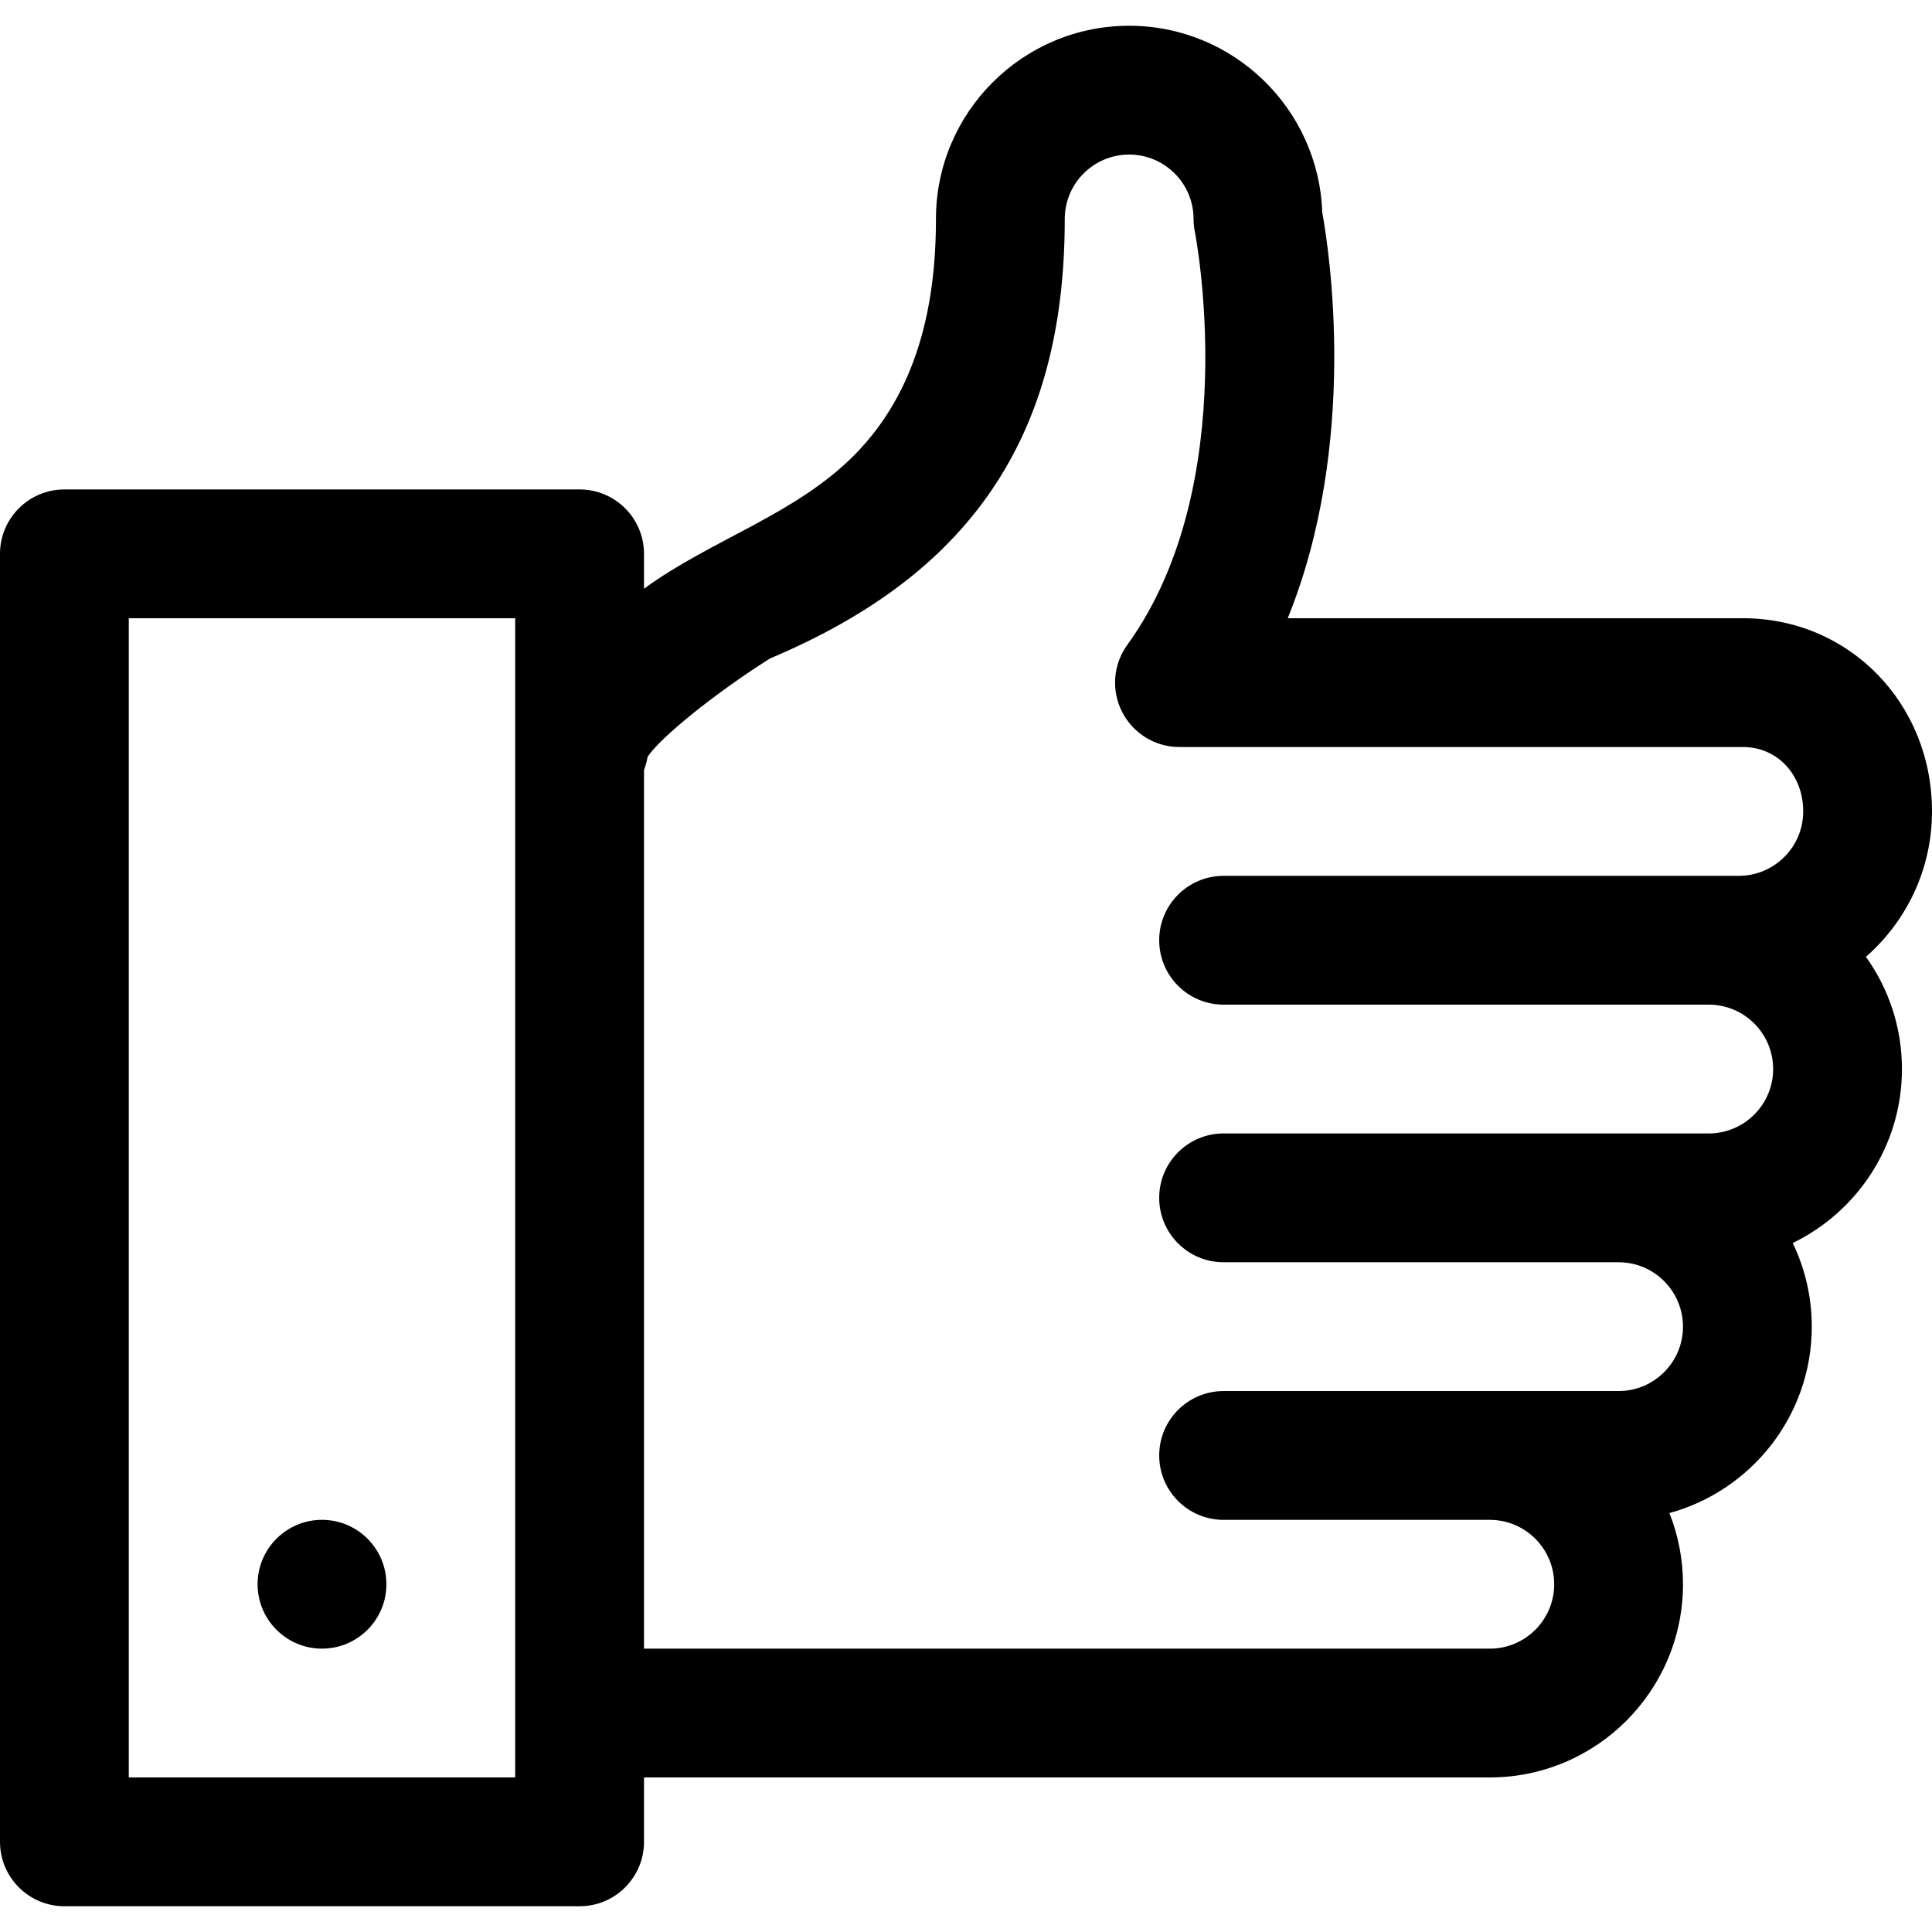
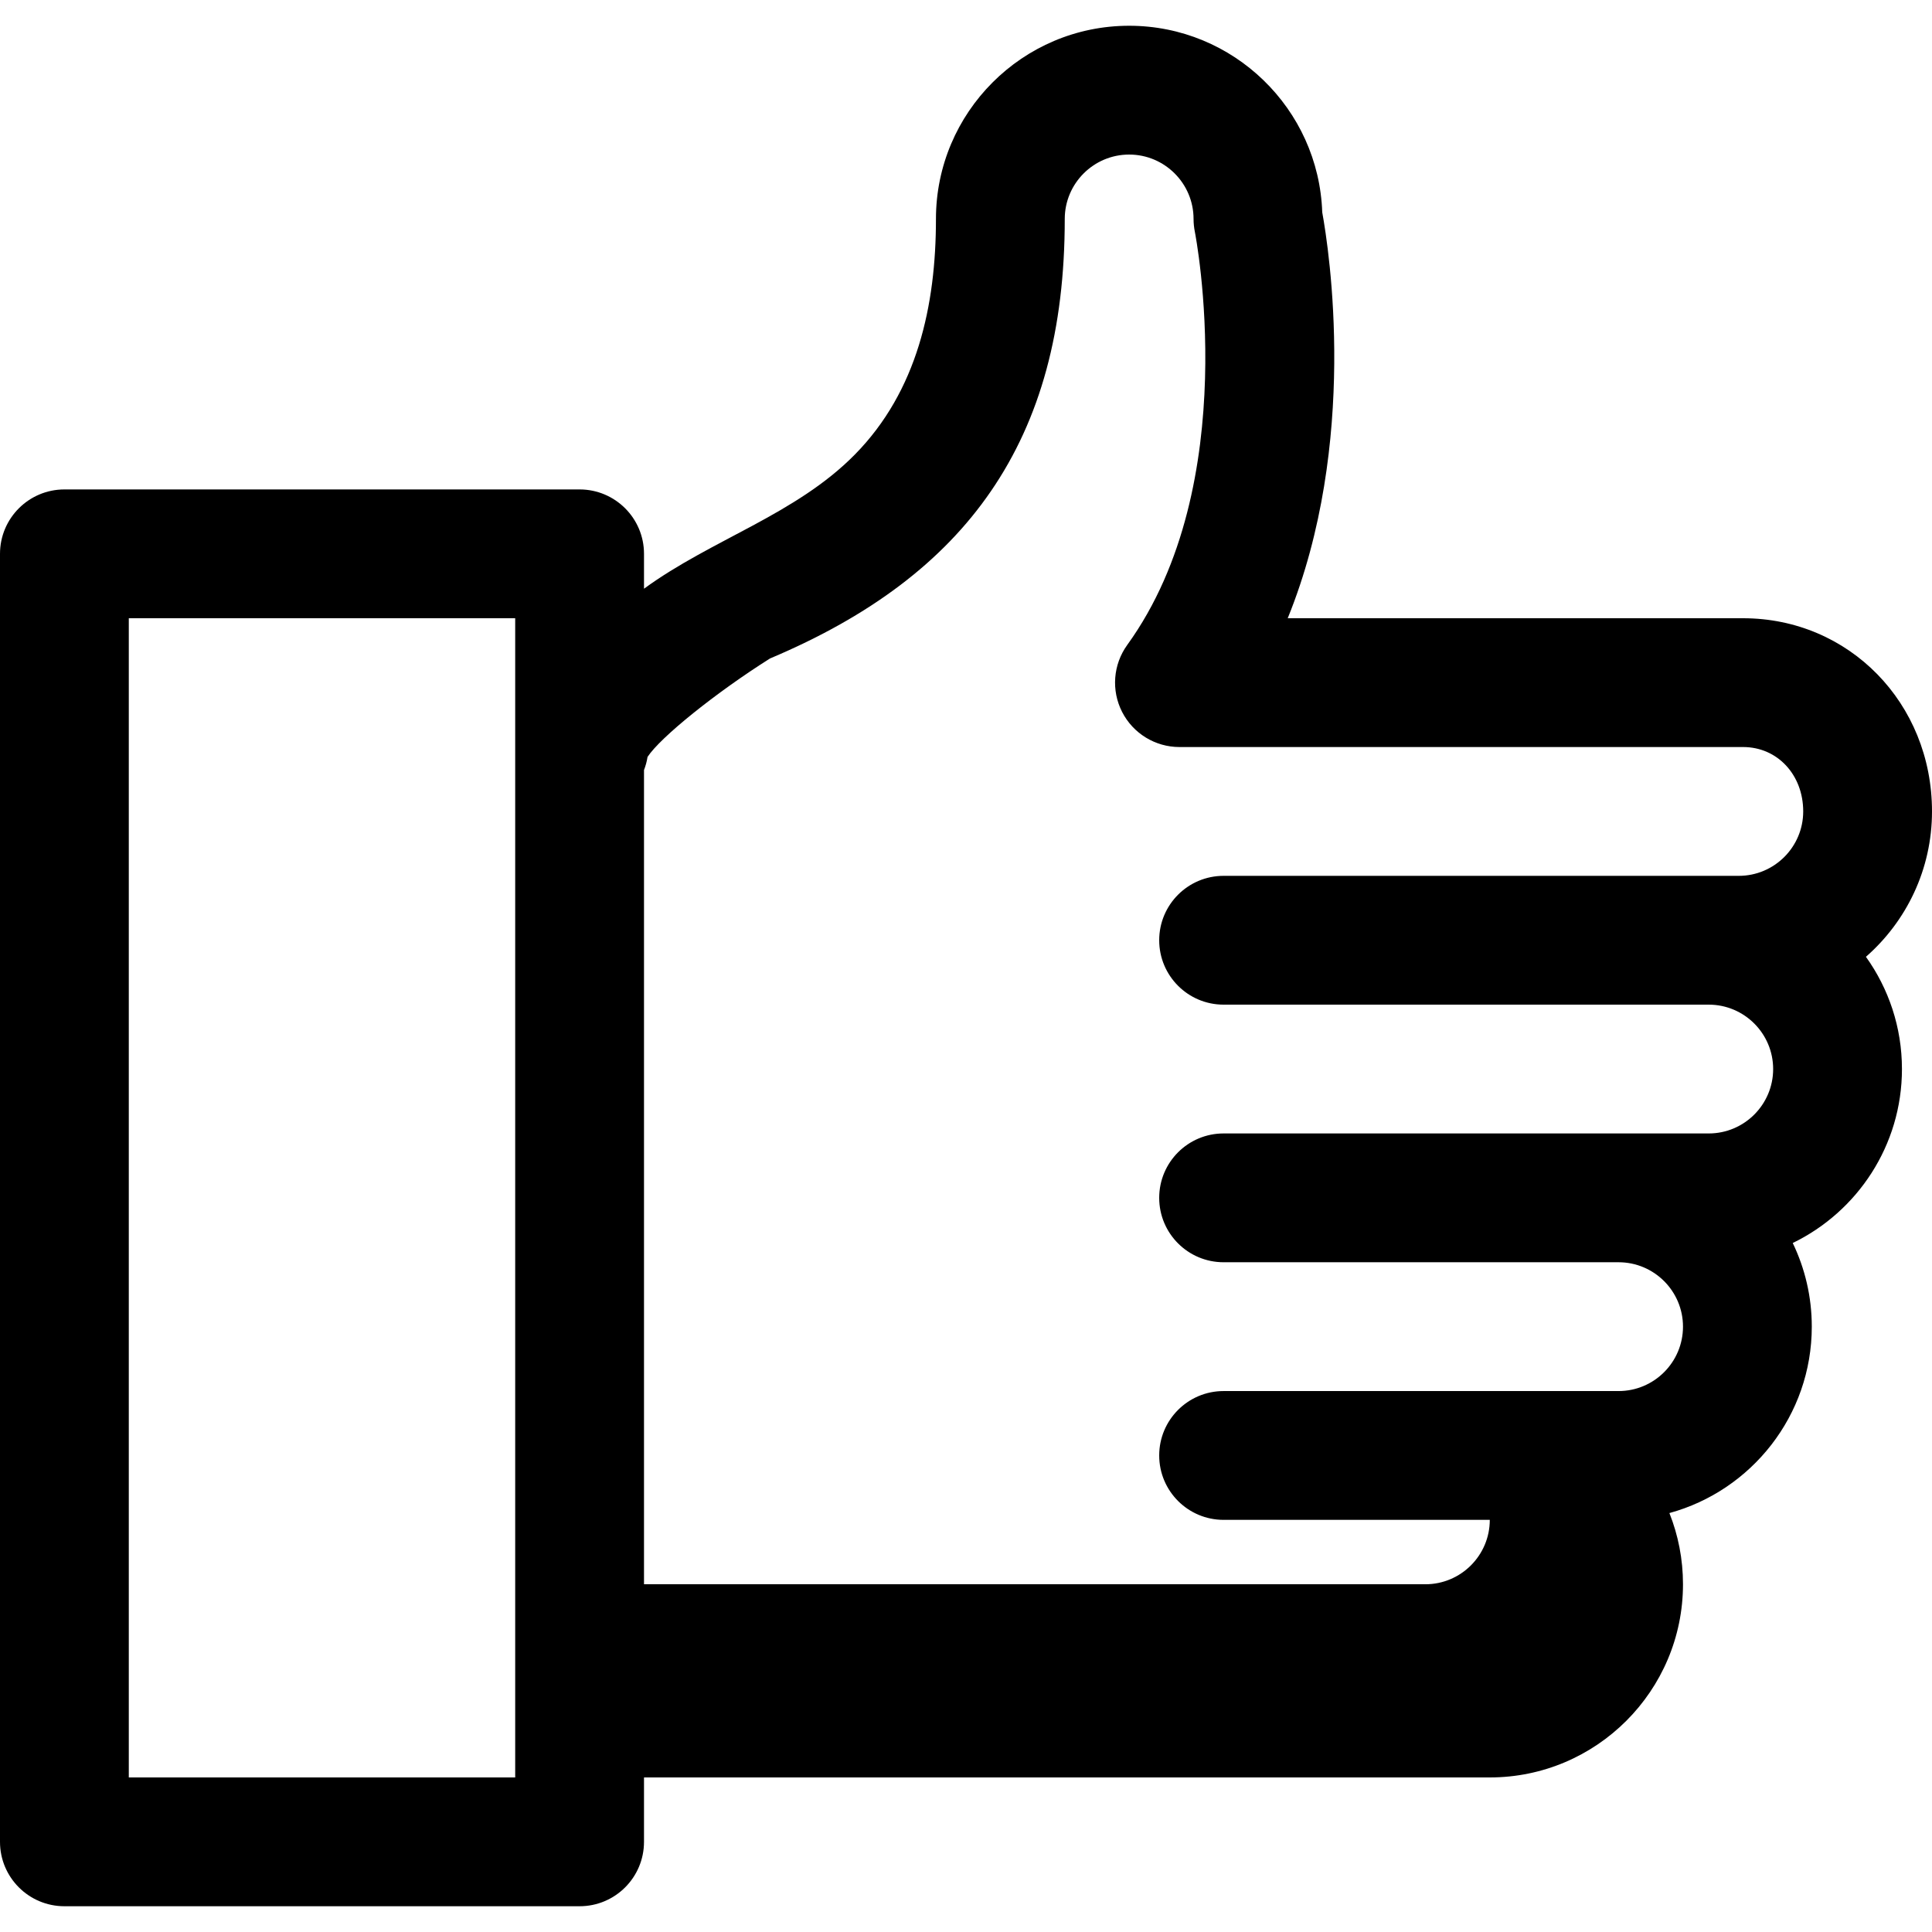
<svg xmlns="http://www.w3.org/2000/svg" fill="#000000" height="800px" width="800px" version="1.1" id="Layer_1" viewBox="0 0 512 512" xml:space="preserve">
  <g>
    <g>
-       <path d="M512,215.04c0-28.711-21.99-51.2-50.062-51.2H341.259c18.85-46.45,10.978-97.512,9.147-107.583    c-0.938-27.415-23.532-49.431-51.17-49.431c-28.232,0-51.2,22.968-51.2,51.2c0,22.932-4.941,45.619-21.48,62.425    c-15.689,15.944-37.992,22.489-55.889,35.564v-9.242c0-9.425-7.641-17.067-17.067-17.067H17.067    C7.641,129.707,0,137.348,0,146.773v341.333c0,9.425,7.641,17.067,17.067,17.067H153.6c9.425,0,17.067-7.641,17.067-17.067V471.04    h224.142c28.232,0,51.2-22.968,51.2-51.2c0-6.658-1.278-13.023-3.6-18.863c21.719-5.928,37.733-25.831,37.733-49.403    c0-7.934-1.815-15.453-5.049-22.163c17.114-8.294,28.943-25.844,28.943-46.104c0-11.082-3.54-21.354-9.547-29.743    C505.217,244.173,512,230.384,512,215.04z M136.533,471.04h-102.4v-307.2h102.4V471.04z M460.8,232.107H324.267    c-9.425,0-17.067,7.641-17.067,17.067s7.641,17.067,17.067,17.067h128.569c9.411,0,17.067,7.656,17.067,17.067    c0,9.411-7.656,17.067-17.067,17.067h-20.48h-3.413H324.267c-9.425,0-17.067,7.641-17.067,17.067s7.641,17.067,17.067,17.067    h104.676c9.411,0,17.067,7.656,17.067,17.067c0,9.411-7.656,17.067-17.067,17.067h-34.133h-70.542    c-9.425,0-17.067,7.641-17.067,17.067s7.641,17.067,17.067,17.067h70.542c9.411,0,17.067,7.656,17.067,17.067    c0,9.411-7.656,17.067-17.067,17.067H170.667V204.07c0.425-1.11,0.752-2.27,0.938-3.477c3.372-5.183,18.137-17.07,32.459-26.094    c26.606-11.219,45.745-25.704,58.489-44.256c13.201-19.215,19.618-42.837,19.618-72.216c0-9.411,7.656-17.067,17.067-17.067    c9.411,0,17.067,7.656,17.067,17.067c0,1.135,0.119,2.298,0.345,3.412c0.133,0.662,13.021,66.682-17.911,109.469    c-3.756,5.195-4.284,12.057-1.366,17.765c2.917,5.708,8.788,9.3,15.197,9.3h149.371c9.081,0,15.929,7.338,15.929,17.067    C477.867,224.451,470.211,232.107,460.8,232.107z" />
+       <path d="M512,215.04c0-28.711-21.99-51.2-50.062-51.2H341.259c18.85-46.45,10.978-97.512,9.147-107.583    c-0.938-27.415-23.532-49.431-51.17-49.431c-28.232,0-51.2,22.968-51.2,51.2c0,22.932-4.941,45.619-21.48,62.425    c-15.689,15.944-37.992,22.489-55.889,35.564v-9.242c0-9.425-7.641-17.067-17.067-17.067H17.067    C7.641,129.707,0,137.348,0,146.773v341.333c0,9.425,7.641,17.067,17.067,17.067H153.6c9.425,0,17.067-7.641,17.067-17.067V471.04    h224.142c28.232,0,51.2-22.968,51.2-51.2c0-6.658-1.278-13.023-3.6-18.863c21.719-5.928,37.733-25.831,37.733-49.403    c0-7.934-1.815-15.453-5.049-22.163c17.114-8.294,28.943-25.844,28.943-46.104c0-11.082-3.54-21.354-9.547-29.743    C505.217,244.173,512,230.384,512,215.04z M136.533,471.04h-102.4v-307.2h102.4V471.04z M460.8,232.107H324.267    c-9.425,0-17.067,7.641-17.067,17.067s7.641,17.067,17.067,17.067h128.569c9.411,0,17.067,7.656,17.067,17.067    c0,9.411-7.656,17.067-17.067,17.067h-20.48h-3.413H324.267c-9.425,0-17.067,7.641-17.067,17.067s7.641,17.067,17.067,17.067    h104.676c9.411,0,17.067,7.656,17.067,17.067c0,9.411-7.656,17.067-17.067,17.067h-34.133h-70.542    c-9.425,0-17.067,7.641-17.067,17.067s7.641,17.067,17.067,17.067h70.542c0,9.411-7.656,17.067-17.067,17.067H170.667V204.07c0.425-1.11,0.752-2.27,0.938-3.477c3.372-5.183,18.137-17.07,32.459-26.094    c26.606-11.219,45.745-25.704,58.489-44.256c13.201-19.215,19.618-42.837,19.618-72.216c0-9.411,7.656-17.067,17.067-17.067    c9.411,0,17.067,7.656,17.067,17.067c0,1.135,0.119,2.298,0.345,3.412c0.133,0.662,13.021,66.682-17.911,109.469    c-3.756,5.195-4.284,12.057-1.366,17.765c2.917,5.708,8.788,9.3,15.197,9.3h149.371c9.081,0,15.929,7.338,15.929,17.067    C477.867,224.451,470.211,232.107,460.8,232.107z" />
    </g>
  </g>
  <g>
    <g>
-       <path d="M85.333,402.773c-9.416,0-17.067,7.65-17.067,17.067s7.65,17.067,17.067,17.067c9.416,0,17.067-7.65,17.067-17.067    S94.75,402.773,85.333,402.773z" />
-     </g>
+       </g>
  </g>
</svg>